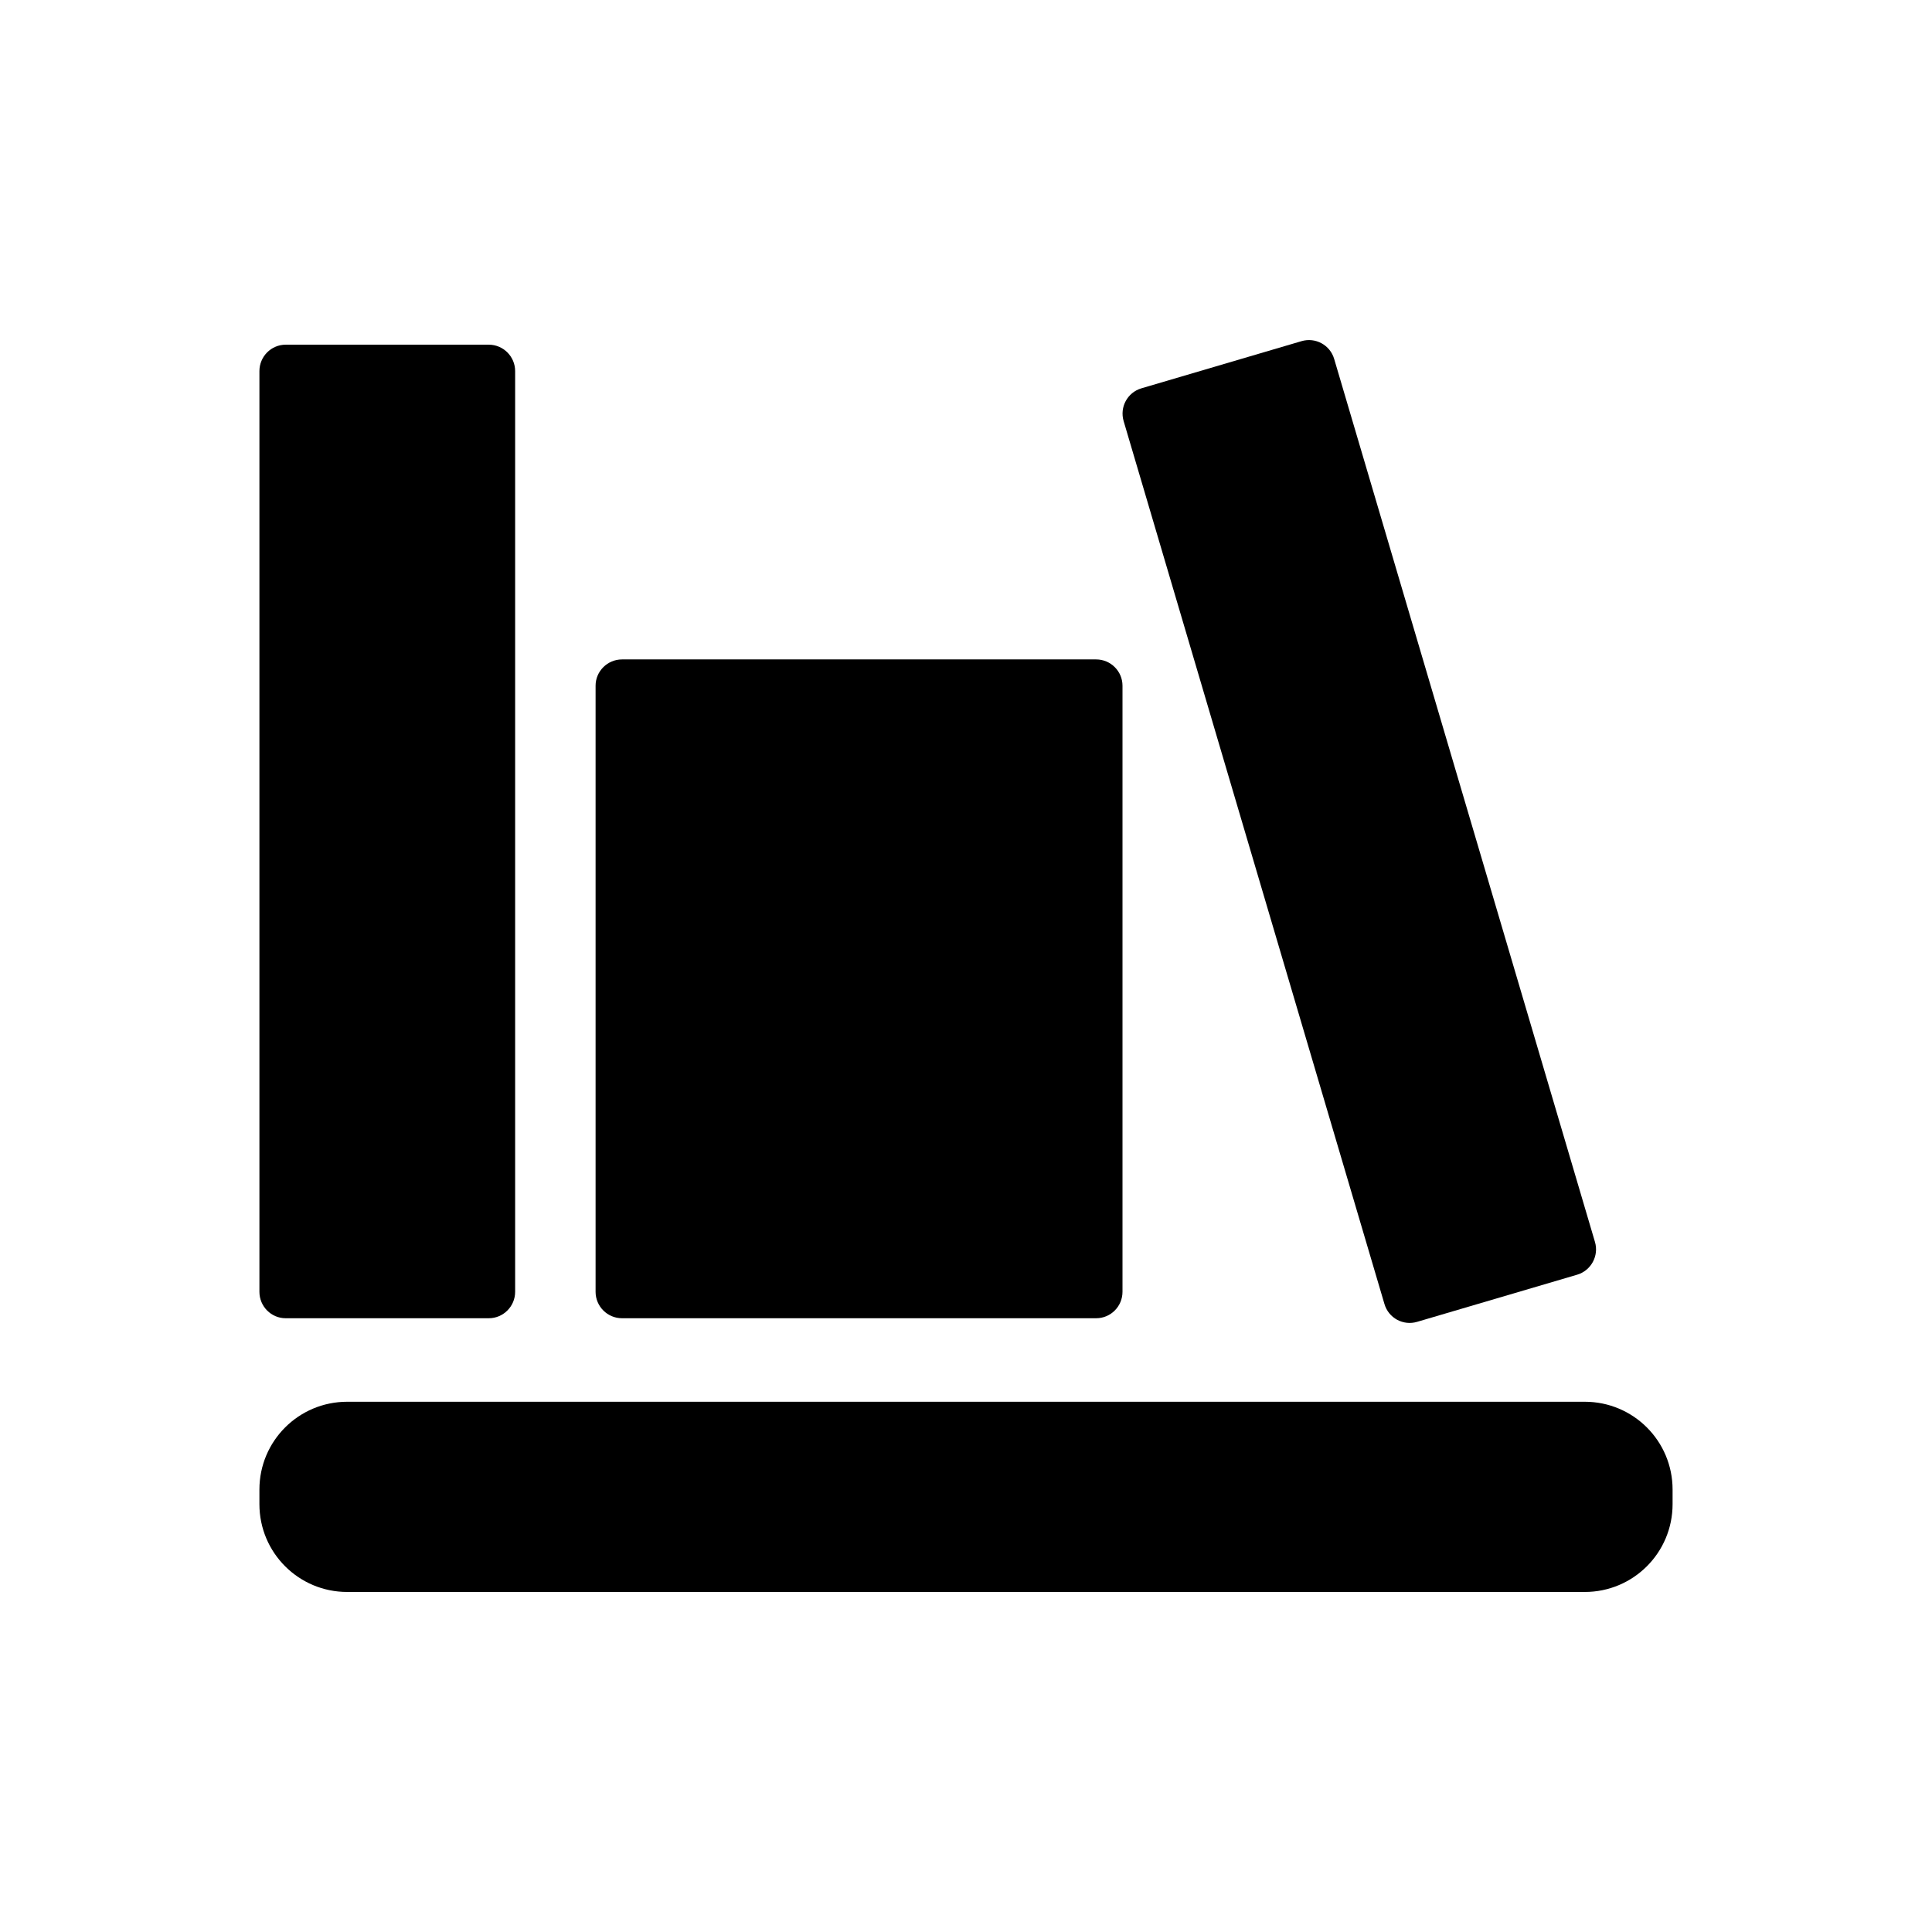
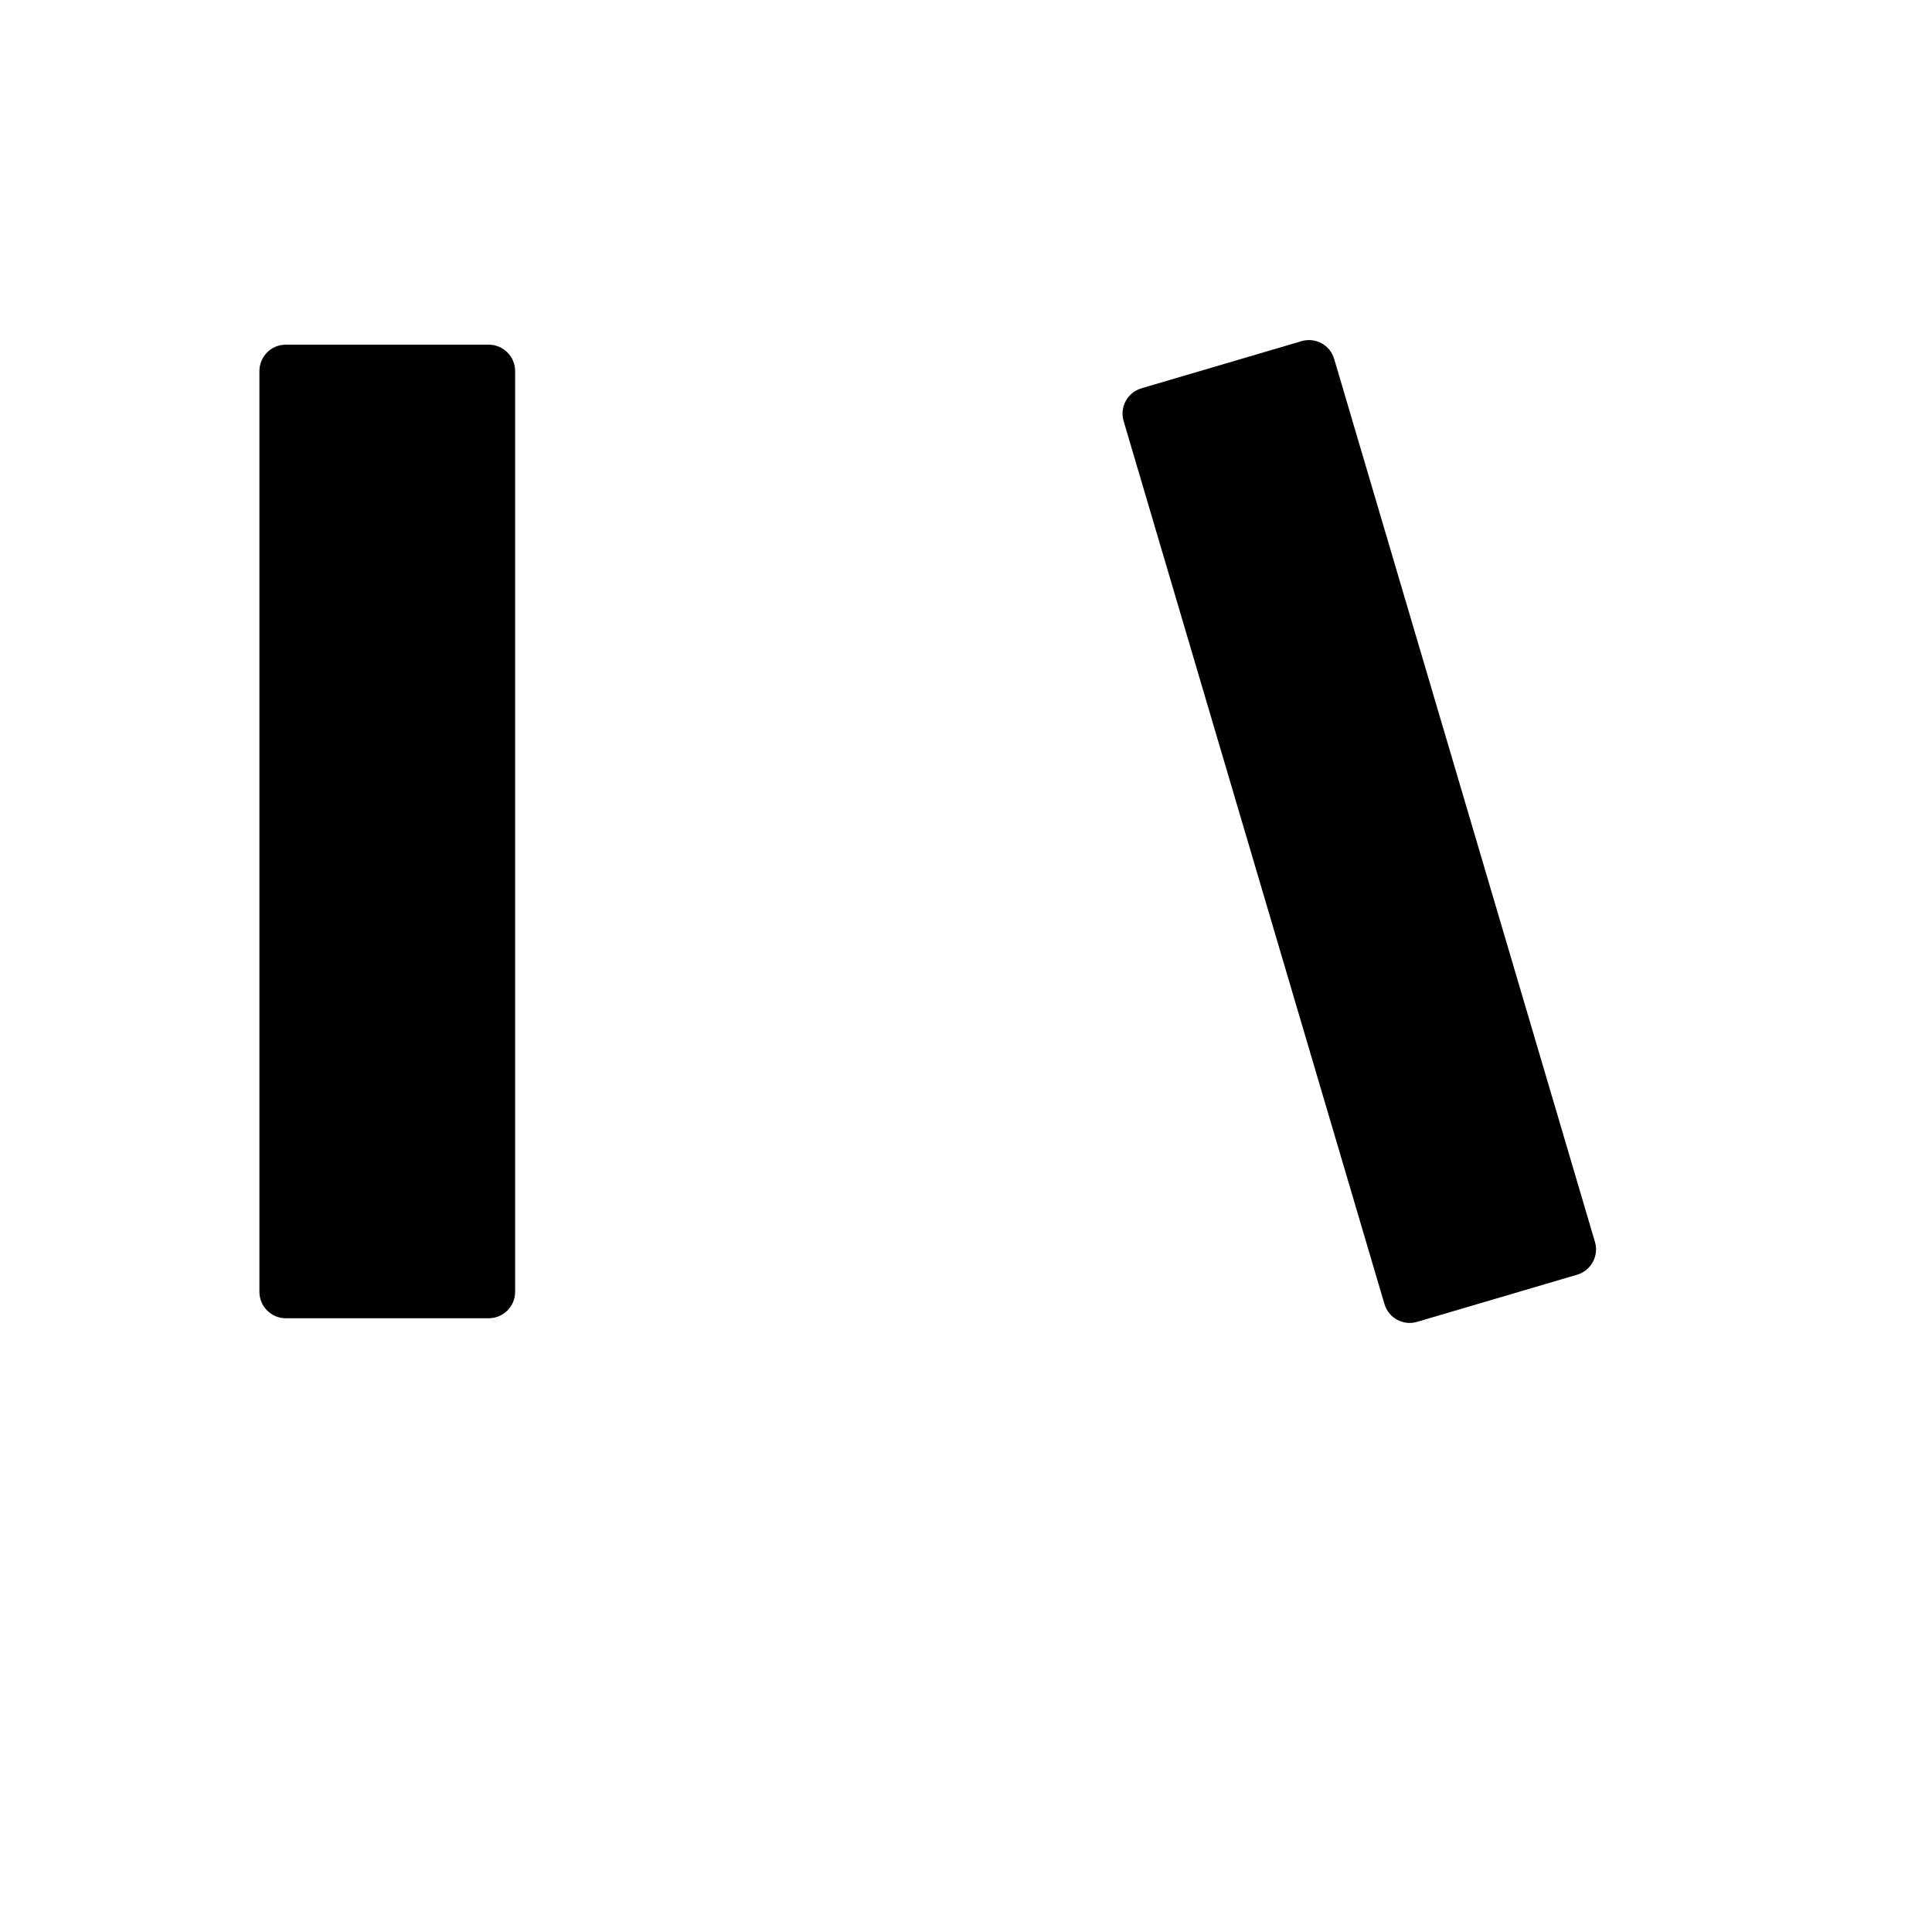
<svg xmlns="http://www.w3.org/2000/svg" version="1.1" id="Layer_1" x="0px" y="0px" width="22px" height="22px" viewBox="0 0 22 22" enable-background="new 0 0 22 22" xml:space="preserve">
  <rect display="none" opacity="0" width="22" height="22" />
-   <path display="none" d="M11,3.045c-2.656,0-4.81,2.152-4.81,4.809c0,0.602,0.11,1.176,0.311,1.705  c0.106,0.279,0.245,0.539,0.397,0.791l4.064,8.605l4.144-8.631c0.436-0.725,0.701-1.563,0.701-2.471  C15.809,5.197,13.656,3.045,11,3.045z M11,10.354c-1.381,0-2.5-1.119-2.5-2.5s1.119-2.5,2.5-2.5c1.38,0,2.5,1.119,2.5,2.5  S12.381,10.354,11,10.354z" />
  <g>
-     <path d="M18.046,15.962H3.954c-0.553,0-1,0.447-1,1v0.166c0,0.553,0.447,1,1,1h14.092c0.553,0,1-0.447,1-1v-0.166   C19.046,16.409,18.599,15.962,18.046,15.962z" />
    <path d="M3.253,15.011h2.313c0.165,0,0.3-0.135,0.3-0.301V4.226c0-0.166-0.135-0.301-0.3-0.301H3.253   c-0.165,0-0.299,0.135-0.299,0.301V14.71C2.954,14.876,3.088,15.011,3.253,15.011z" />
    <path d="M16.137,15.052l1.823-0.537c0.158-0.047,0.249-0.215,0.202-0.373l-2.97-10.056   c-0.047-0.158-0.213-0.248-0.372-0.201l-1.823,0.537c-0.158,0.047-0.249,0.213-0.202,0.373l2.97,10.054   C15.812,15.009,15.978,15.099,16.137,15.052z" />
-     <path d="M7.083,15.011h5.399c0.166,0,0.3-0.135,0.3-0.301V7.808c0-0.164-0.134-0.299-0.3-0.299H7.083   c-0.166,0-0.301,0.135-0.301,0.299v6.902C6.782,14.876,6.917,15.011,7.083,15.011z" />
  </g>
  <path display="none" d="M11,3.045c-2.656,0-4.809,2.152-4.809,4.809c0,0.6,0.109,1.174,0.311,1.703  C6.607,9.836,6.746,10.098,6.9,10.35l4.064,8.605l4.143-8.631c0.436-0.725,0.701-1.563,0.701-2.471  C15.809,5.197,13.656,3.045,11,3.045z M11,10.354c-1.381,0-2.5-1.119-2.5-2.5s1.119-2.5,2.5-2.5c1.381,0,2.5,1.119,2.5,2.5  S12.381,10.354,11,10.354z" />
  <g>
    <path d="M-32.228,16.536H-46.32c-0.551,0-1,0.447-1,1v0.166c0,0.553,0.449,1,1,1h14.092c0.553,0,1-0.447,1-1v-0.166   C-31.228,16.983-31.675,16.536-32.228,16.536z" />
-     <path d="M-47.019,15.583h2.313c0.166,0,0.3-0.133,0.3-0.299V4.8c0-0.166-0.134-0.301-0.3-0.301h-2.313   c-0.166,0-0.301,0.135-0.301,0.301v10.484C-47.32,15.45-47.185,15.583-47.019,15.583z" />
    <path d="M-34.136,15.626l1.822-0.539c0.159-0.047,0.25-0.213,0.203-0.371l-2.97-10.057   c-0.047-0.158-0.214-0.25-0.372-0.203l-1.822,0.539c-0.159,0.047-0.25,0.213-0.203,0.373l2.969,10.055   C-34.461,15.583-34.294,15.673-34.136,15.626z" />
-     <path d="M-43.191,15.583h5.4c0.166,0,0.301-0.133,0.301-0.299V8.382c0-0.166-0.135-0.299-0.301-0.299h-5.4   c-0.165,0-0.299,0.133-0.299,0.299v6.902C-43.49,15.45-43.356,15.583-43.191,15.583z" />
  </g>
</svg>